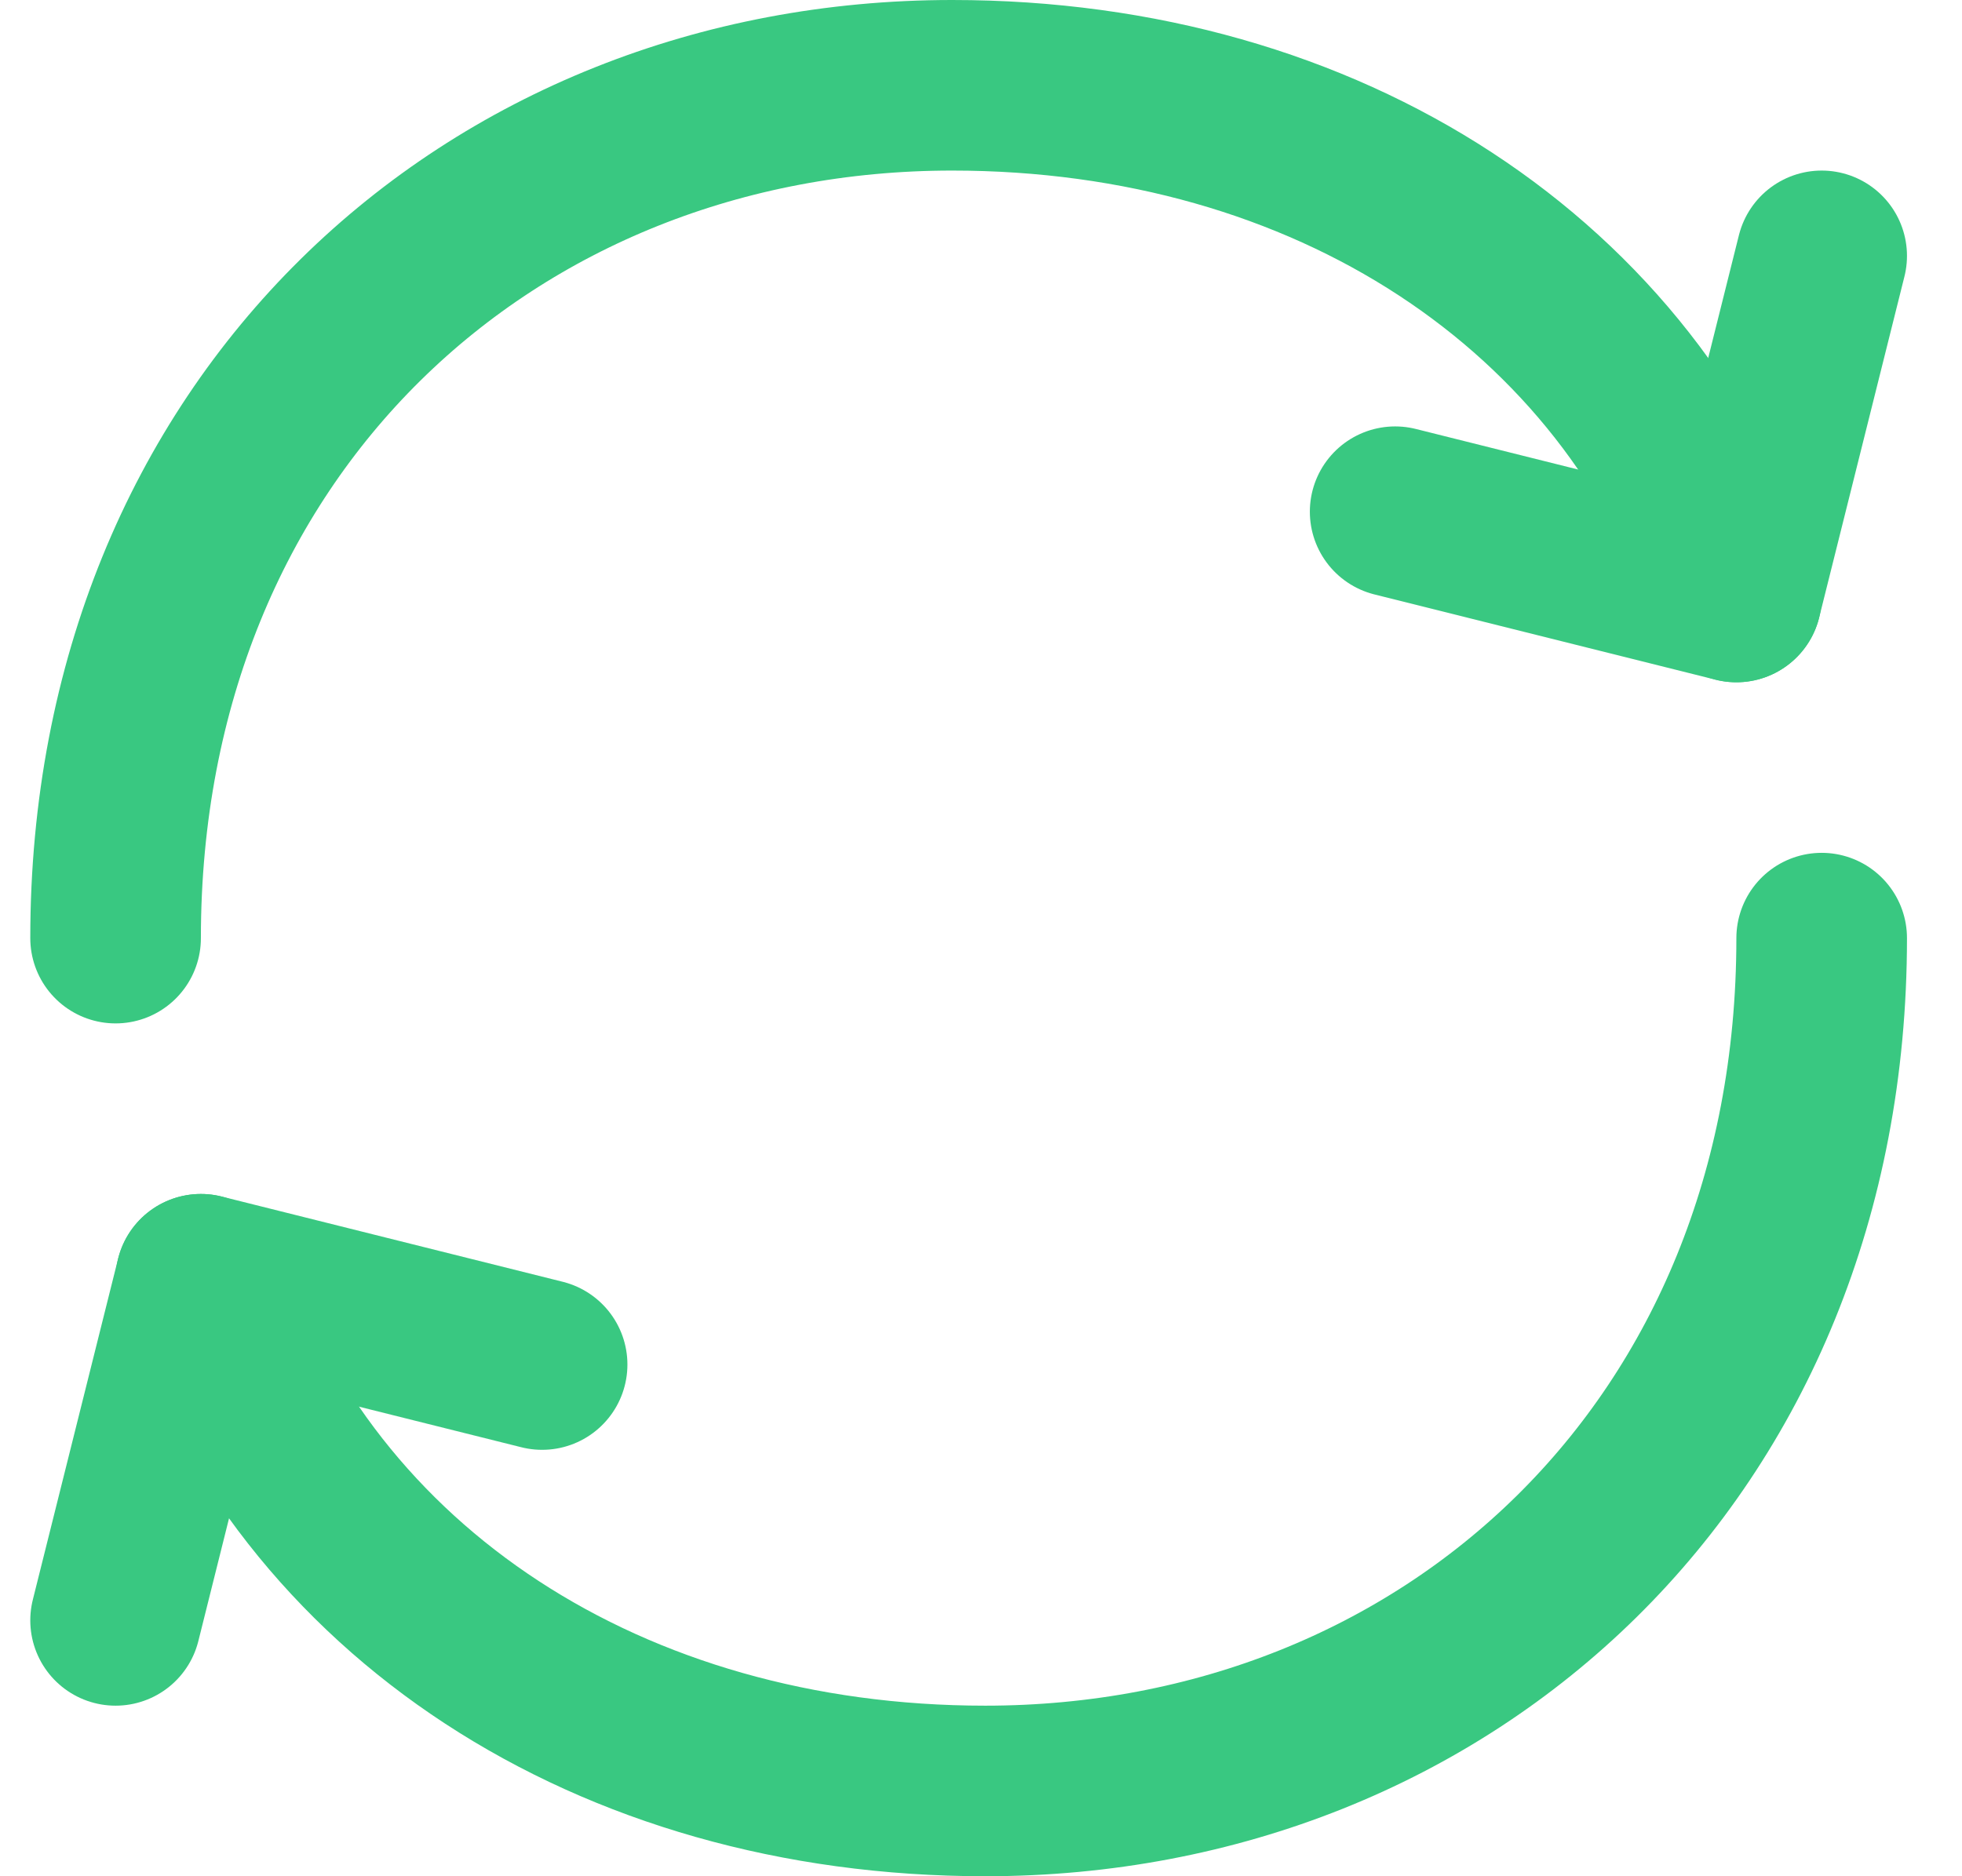
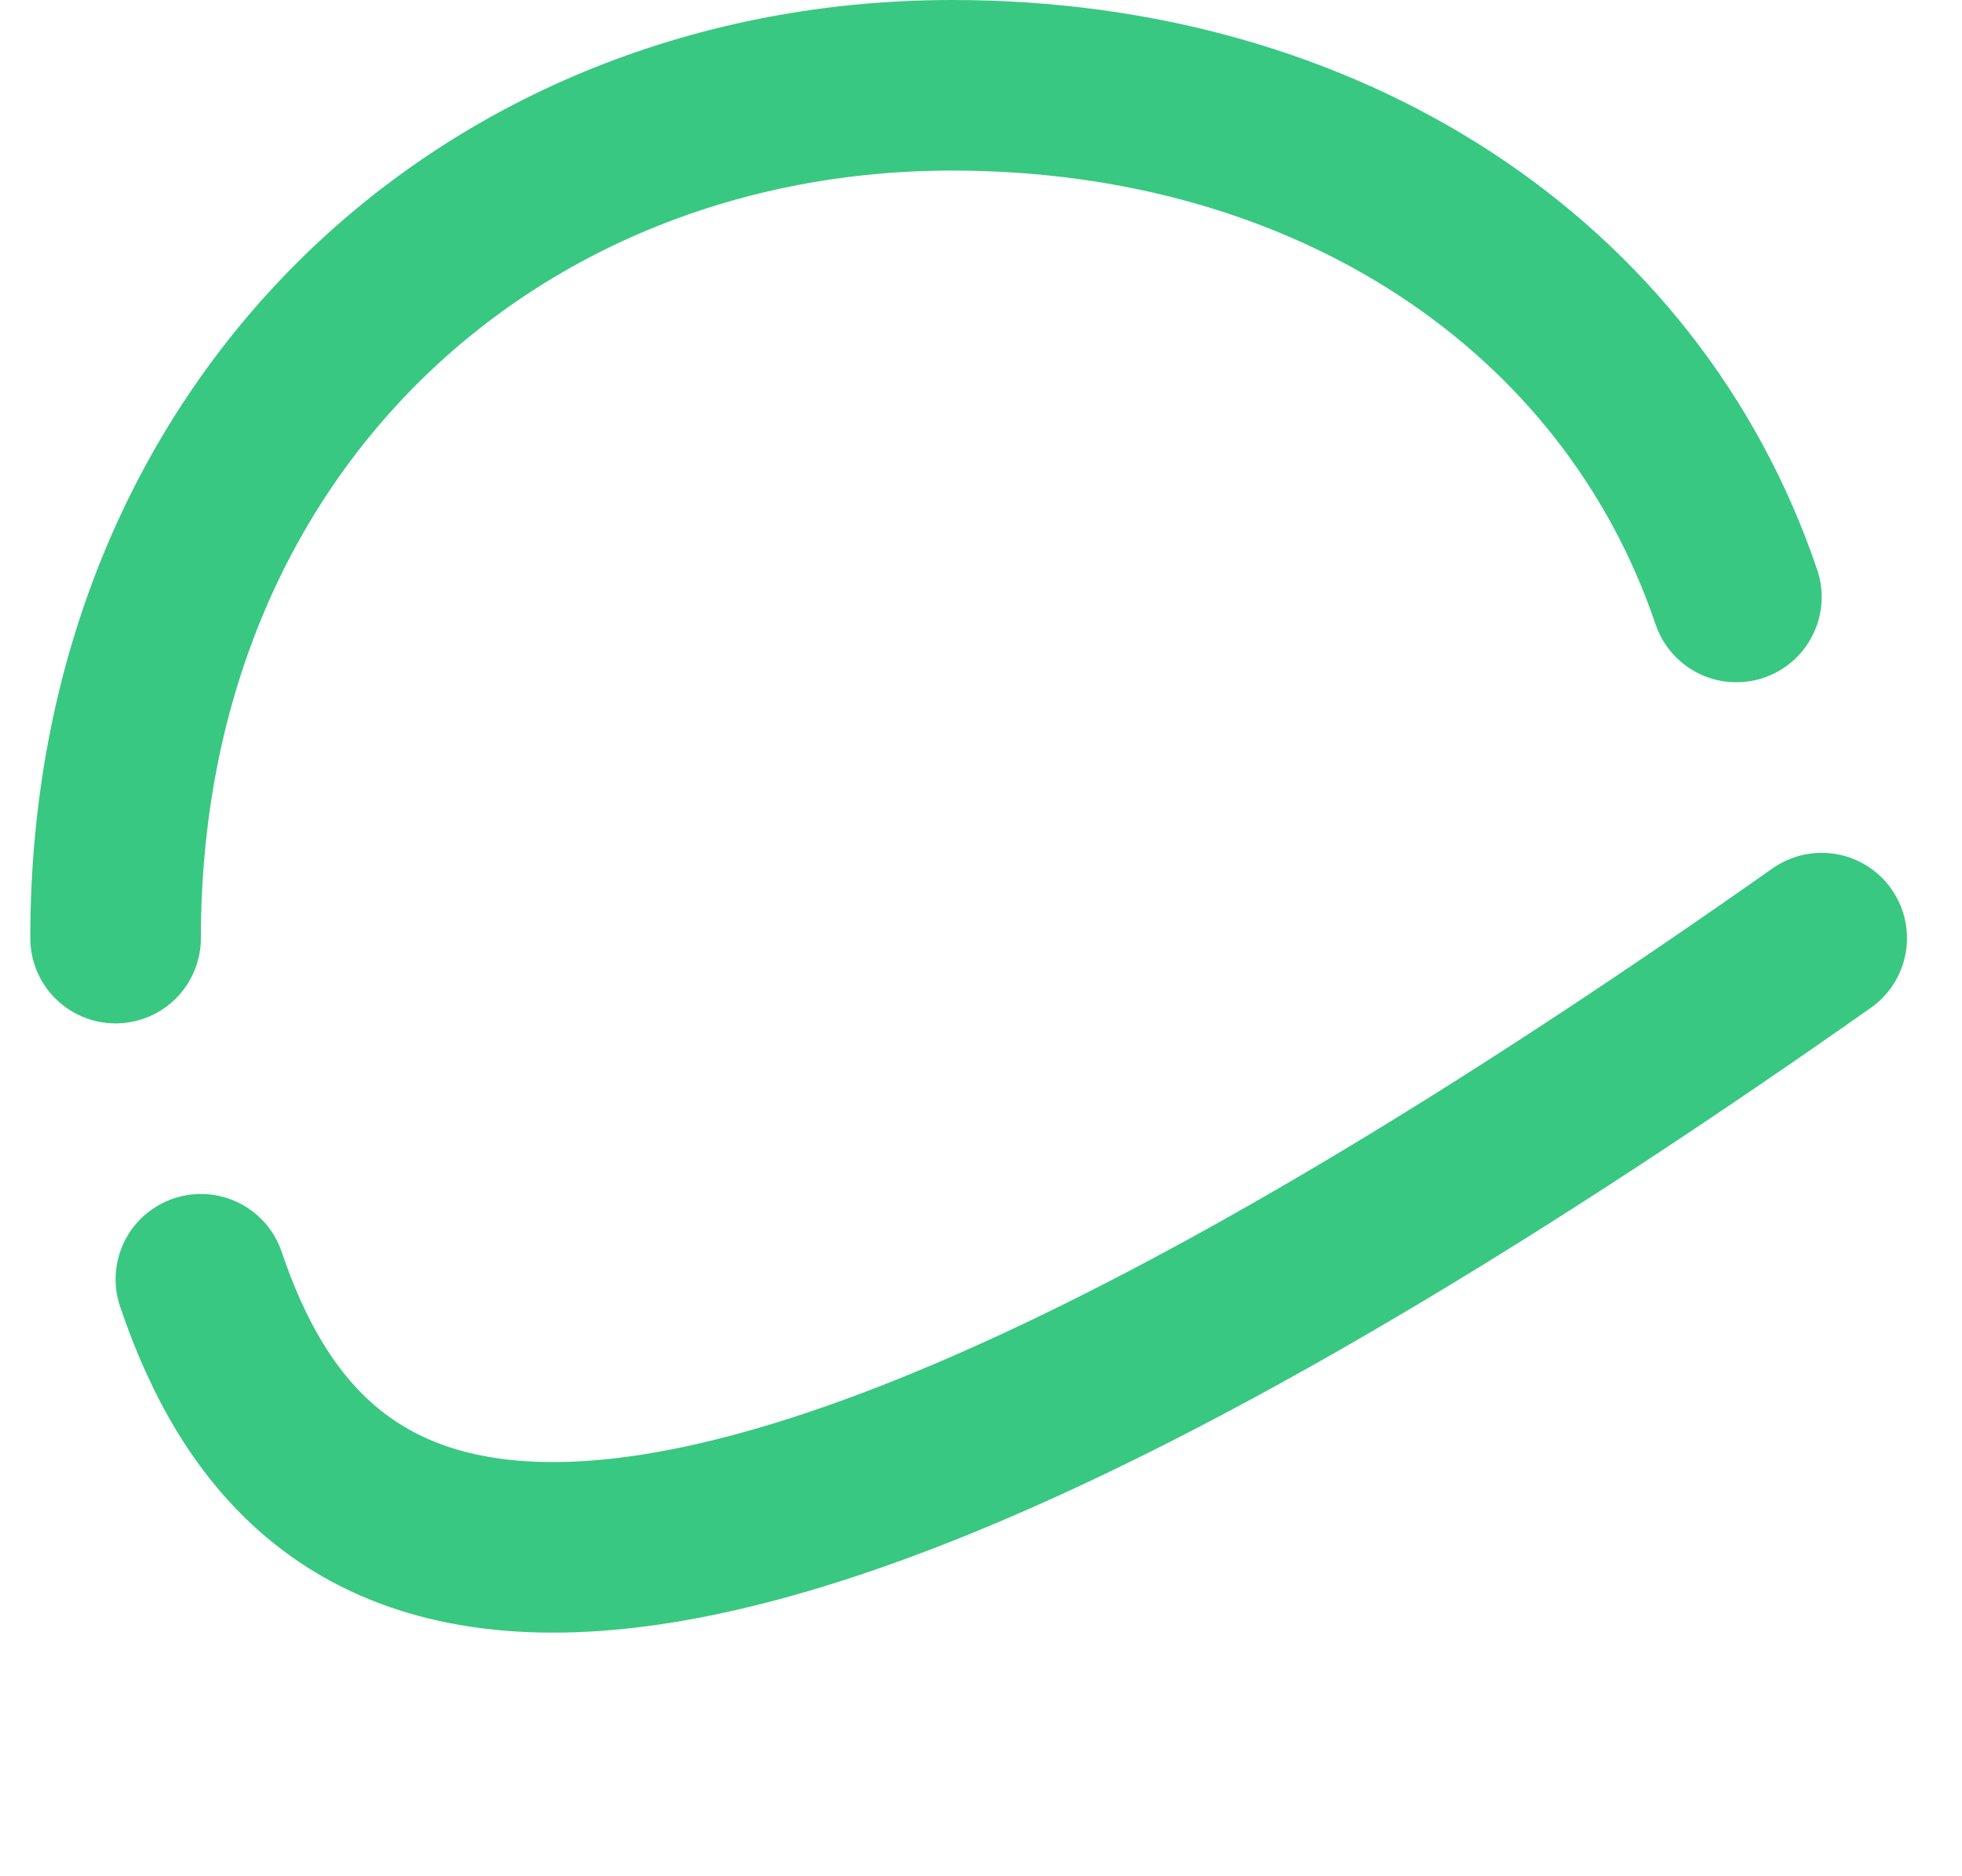
<svg xmlns="http://www.w3.org/2000/svg" width="23" height="22" viewBox="0 0 23 22" fill="none">
-   <path d="M21.355 11C21.355 17 16.965 21 11.55 21C7.147 21 3.595 18.665 2.355 15M1.355 11C1.355 5 5.745 1 11.162 1C15.563 1 19.113 3.335 20.355 7" stroke="#39C881" stroke-width="2" stroke-linecap="round" stroke-linejoin="round" />
-   <path d="M6.355 16L2.355 15L1.355 19M16.355 6L20.355 7L21.355 3" stroke="#39C881" stroke-width="2" stroke-linecap="round" stroke-linejoin="round" />
+   <path d="M21.355 11C7.147 21 3.595 18.665 2.355 15M1.355 11C1.355 5 5.745 1 11.162 1C15.563 1 19.113 3.335 20.355 7" stroke="#39C881" stroke-width="2" stroke-linecap="round" stroke-linejoin="round" />
</svg>